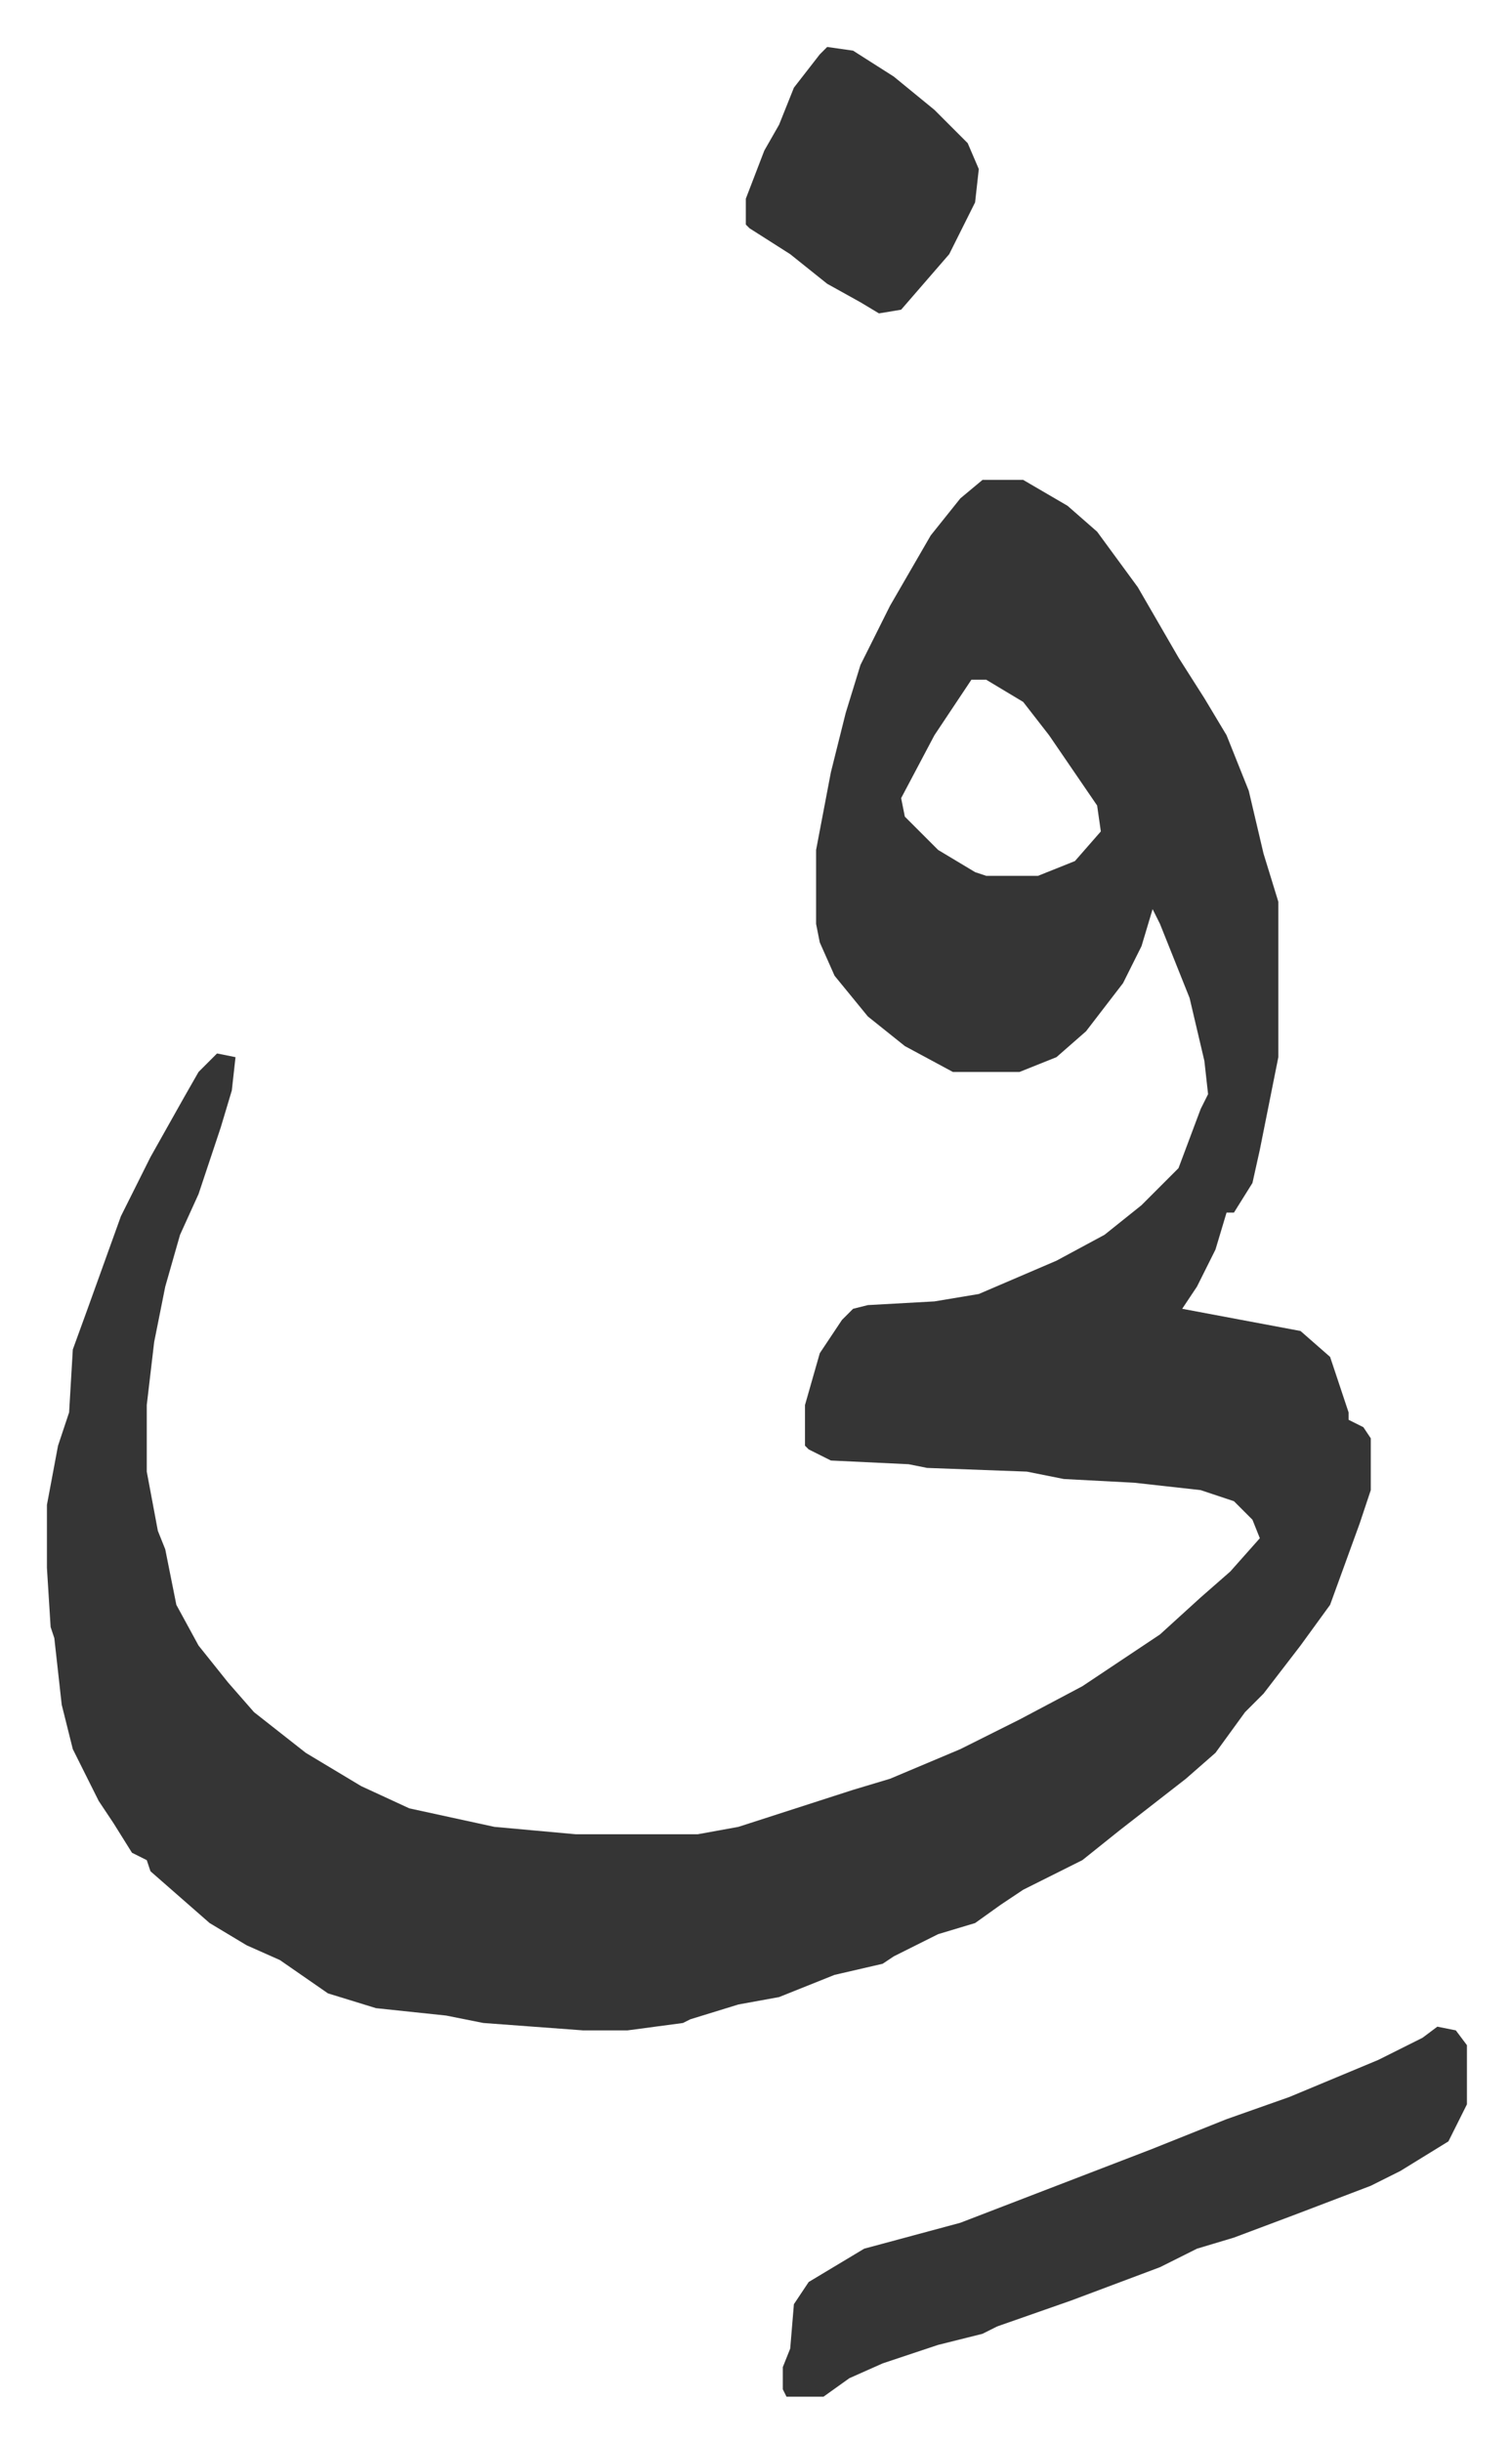
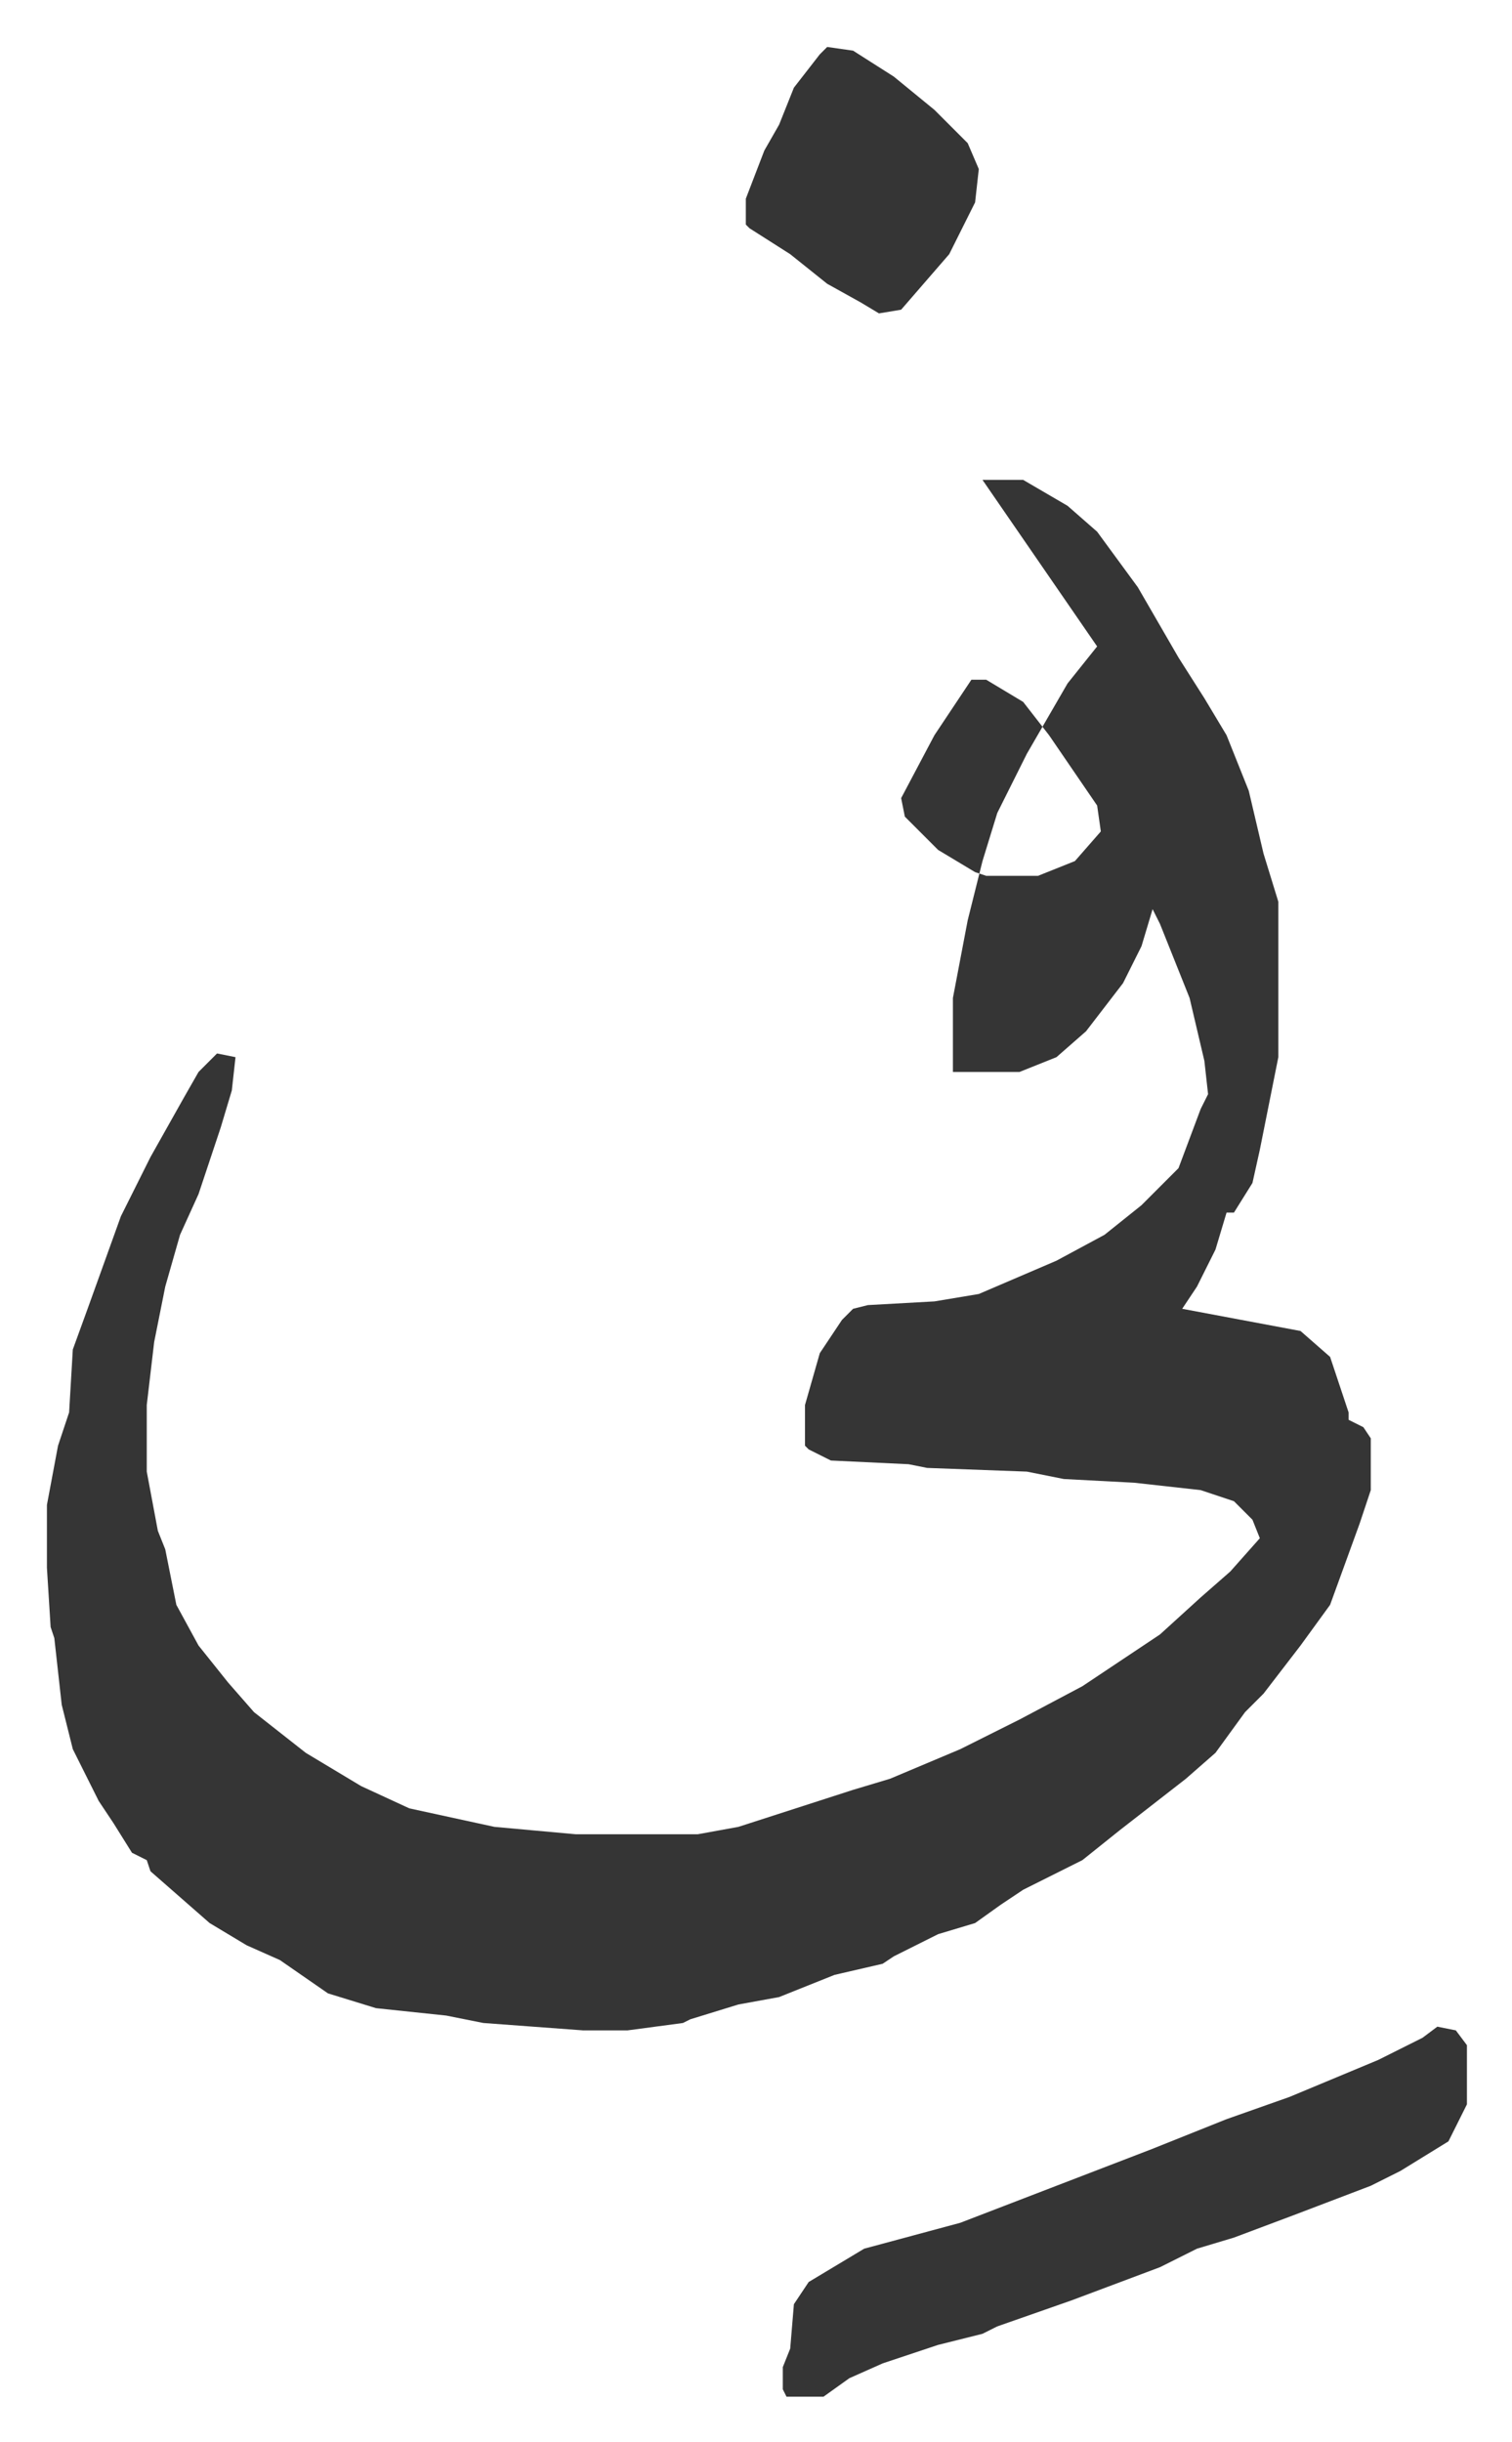
<svg xmlns="http://www.w3.org/2000/svg" role="img" viewBox="-12.69 498.31 408.88 659.88">
-   <path fill="#353535" id="rule_normal" d="M253 628h11l12 7 8 7 11 15 11 19 7 11 6 10 6 15 4 17 4 13v42l-5 25-2 9-5 8h-2l-3 10-5 10-4 6 32 6 8 7 5 15v2l4 2 2 3v14l-3 9-8 22-8 11-10 13-5 5-8 11-8 7-9 7-9 7-10 8-16 8-6 4-7 5-10 3-12 6-3 2-13 3-15 6-11 2-13 4-2 1-15 2h-12l-27-2-10-2-19-2-13-4-13-9-9-4-10-6-8-7-8-7-1-3-4-2-5-8-4-6-7-14-3-12-2-18-1-3-1-16v-17l3-16 3-9 1-17 4-11 9-25 8-16 9-16 4-7 5-5 5 1-1 9-3 10-6 18-5 11-4 14-3 15-2 17v18l3 16 2 5 3 15 6 11 8 10 7 8 14 11 15 9 13 6 23 5 22 2h33l11-2 31-10 10-3 19-8 16-8 17-9 21-14 11-10 8-7 8-9-2-5-5-5-9-3-18-2-19-1-10-2-27-1-5-1-21-1-6-3-1-1v-11l4-14 6-9 3-3 4-1 18-1 12-2 21-9 13-7 10-8 10-10 6-16 2-4-1-9-4-17-8-20-2-4-3 10-5 10-10 13-8 7-10 4h-18l-13-7-10-8-9-11-4-9-1-5v-20l4-21 4-16 4-13 8-16 11-19 8-10zm-3 54l-10 15-9 17 1 5 9 9 10 6 3 1h14l10-4 7-8-1-7-13-19-7-9-10-6zm126 364l5 1 3 4v16l-5 10-13 8-8 4-21 8-16 6-10 3-10 5-24 9-20 7-4 2-12 3-15 5-9 4-7 5h-10l-1-2v-6l2-5 1-12 4-6 15-9 26-7 26-10 26-10 20-8 17-6 24-10 12-6zM211 511l7 1 11 7 11 9 9 9 3 7-1 9-7 14-13 15-6 1-5-3-9-5-10-8-11-7-1-1v-7l5-13 4-7 4-10 7-9z" />
+   <path fill="#353535" id="rule_normal" d="M253 628h11l12 7 8 7 11 15 11 19 7 11 6 10 6 15 4 17 4 13v42l-5 25-2 9-5 8h-2l-3 10-5 10-4 6 32 6 8 7 5 15v2l4 2 2 3v14l-3 9-8 22-8 11-10 13-5 5-8 11-8 7-9 7-9 7-10 8-16 8-6 4-7 5-10 3-12 6-3 2-13 3-15 6-11 2-13 4-2 1-15 2h-12l-27-2-10-2-19-2-13-4-13-9-9-4-10-6-8-7-8-7-1-3-4-2-5-8-4-6-7-14-3-12-2-18-1-3-1-16v-17l3-16 3-9 1-17 4-11 9-25 8-16 9-16 4-7 5-5 5 1-1 9-3 10-6 18-5 11-4 14-3 15-2 17v18l3 16 2 5 3 15 6 11 8 10 7 8 14 11 15 9 13 6 23 5 22 2h33l11-2 31-10 10-3 19-8 16-8 17-9 21-14 11-10 8-7 8-9-2-5-5-5-9-3-18-2-19-1-10-2-27-1-5-1-21-1-6-3-1-1v-11l4-14 6-9 3-3 4-1 18-1 12-2 21-9 13-7 10-8 10-10 6-16 2-4-1-9-4-17-8-20-2-4-3 10-5 10-10 13-8 7-10 4h-18v-20l4-21 4-16 4-13 8-16 11-19 8-10zm-3 54l-10 15-9 17 1 5 9 9 10 6 3 1h14l10-4 7-8-1-7-13-19-7-9-10-6zm126 364l5 1 3 4v16l-5 10-13 8-8 4-21 8-16 6-10 3-10 5-24 9-20 7-4 2-12 3-15 5-9 4-7 5h-10l-1-2v-6l2-5 1-12 4-6 15-9 26-7 26-10 26-10 20-8 17-6 24-10 12-6zM211 511l7 1 11 7 11 9 9 9 3 7-1 9-7 14-13 15-6 1-5-3-9-5-10-8-11-7-1-1v-7l5-13 4-7 4-10 7-9z" />
</svg>